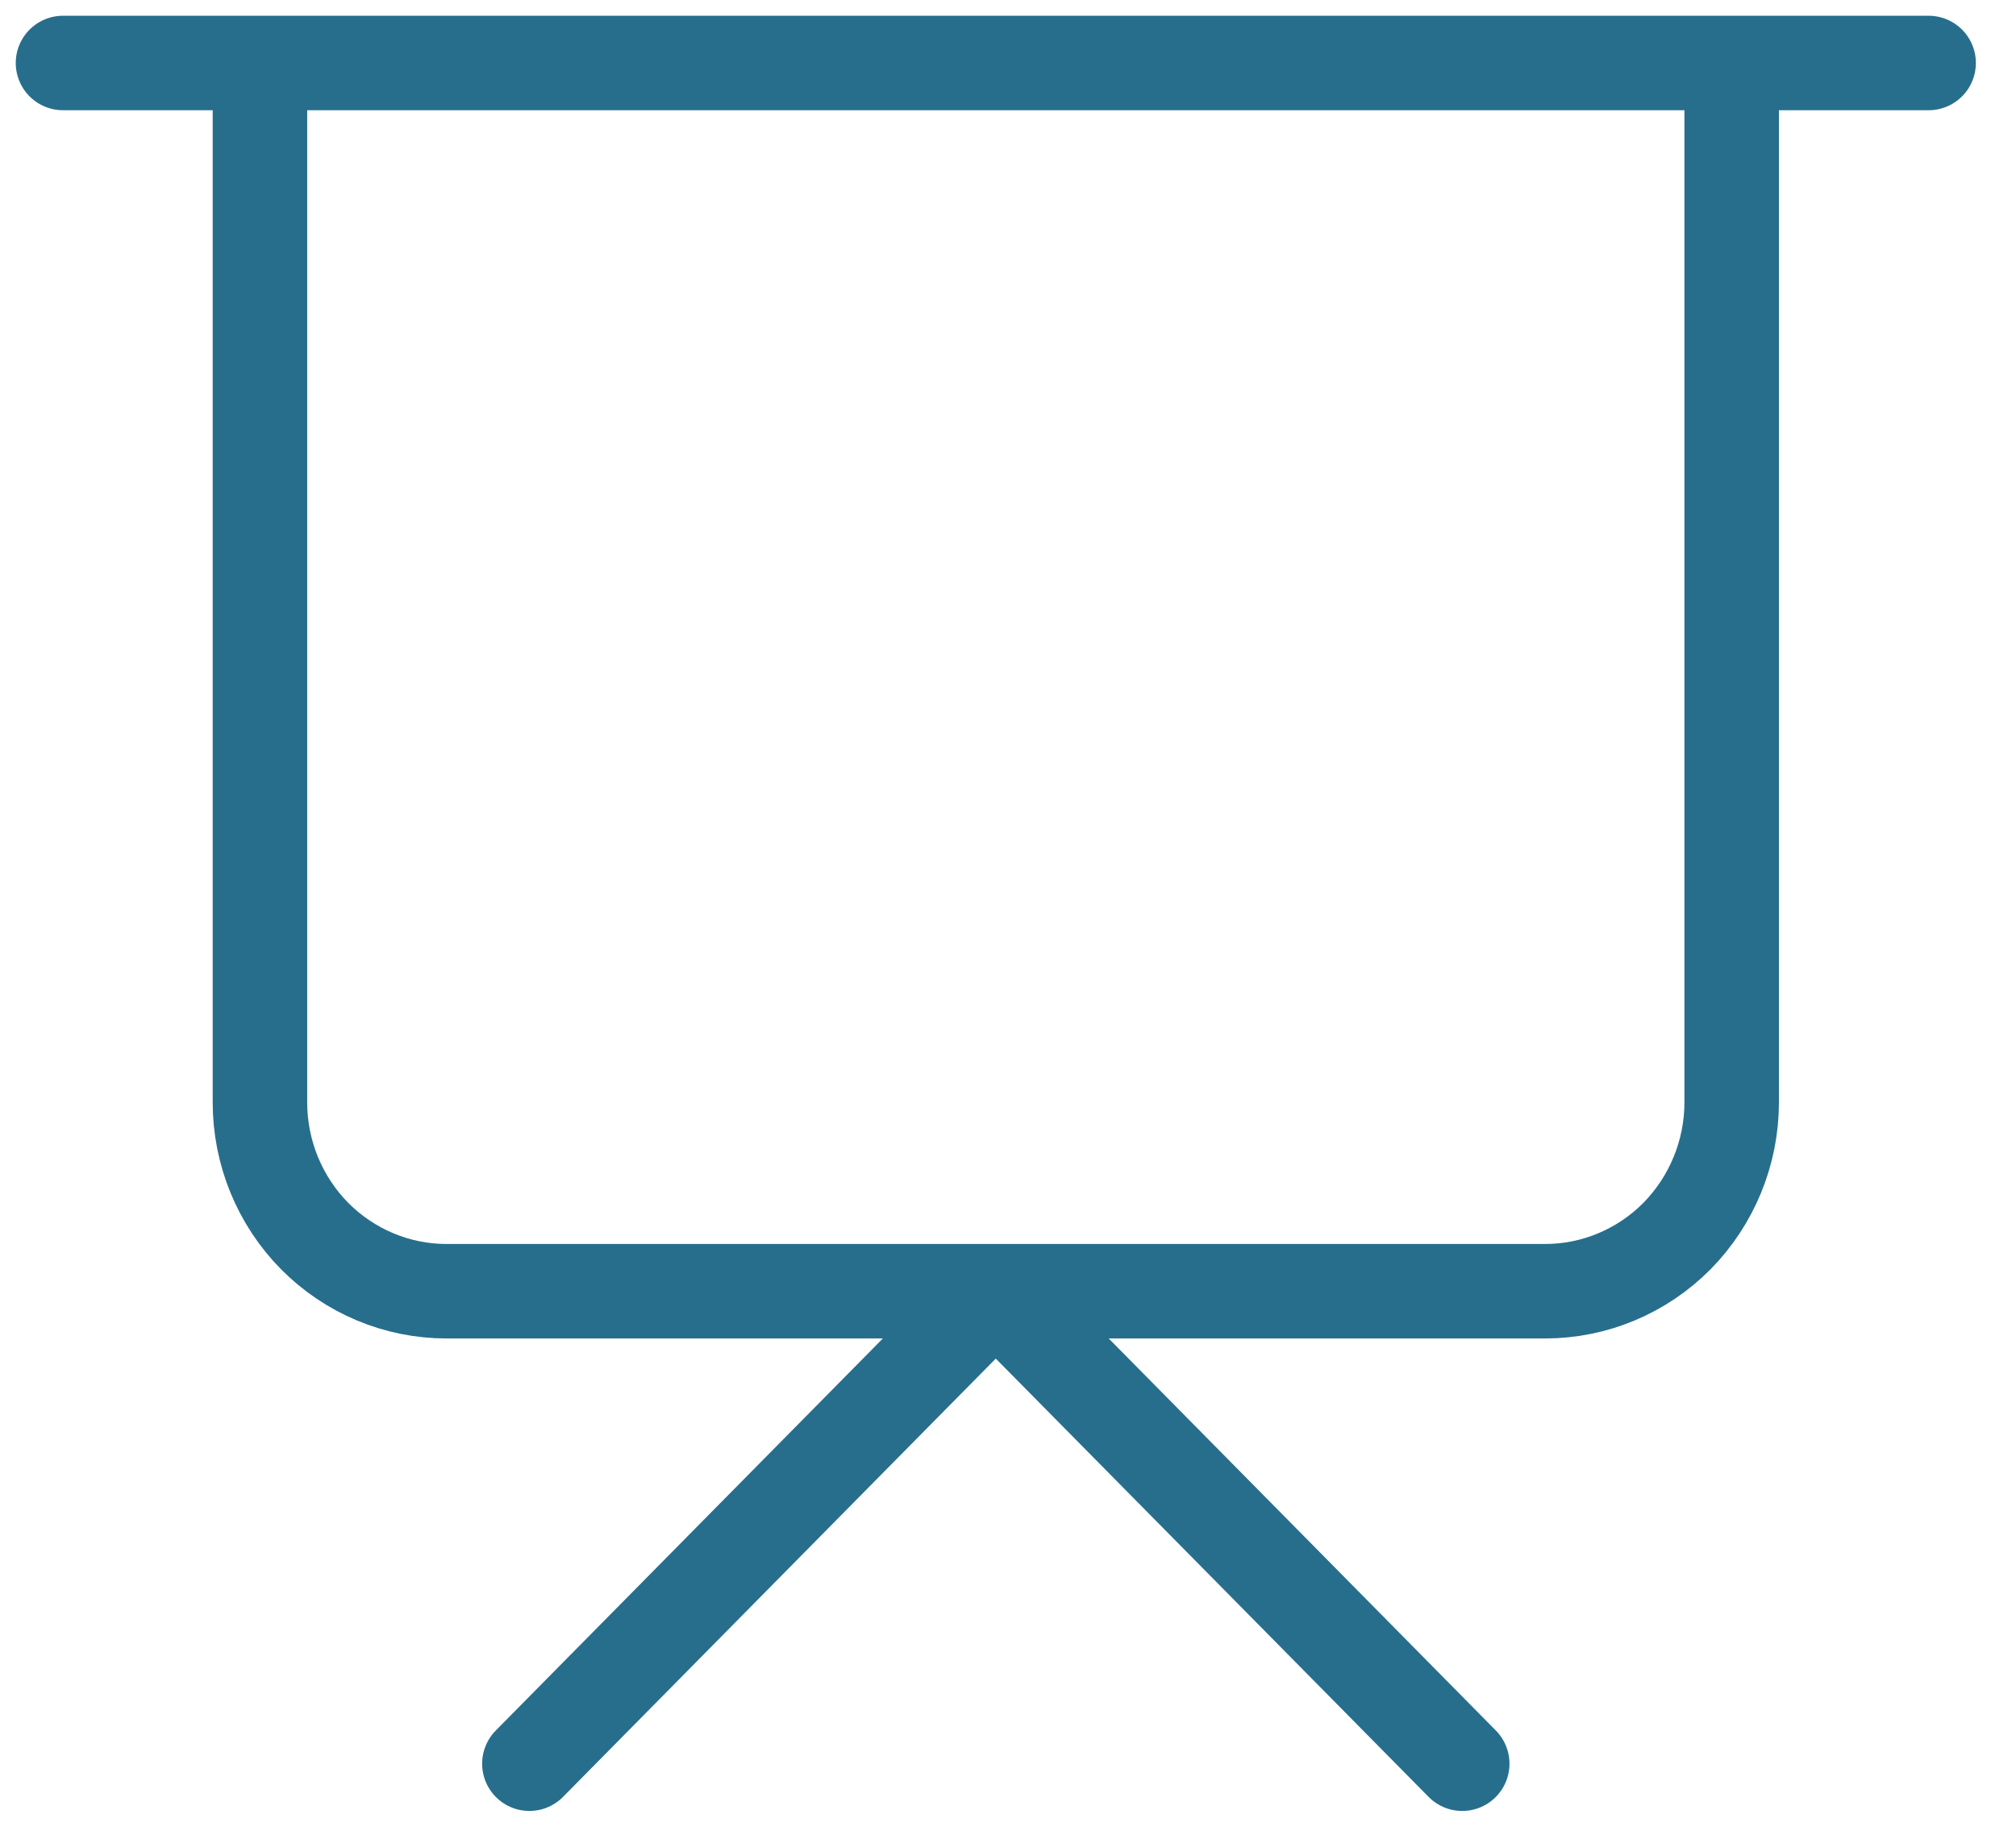
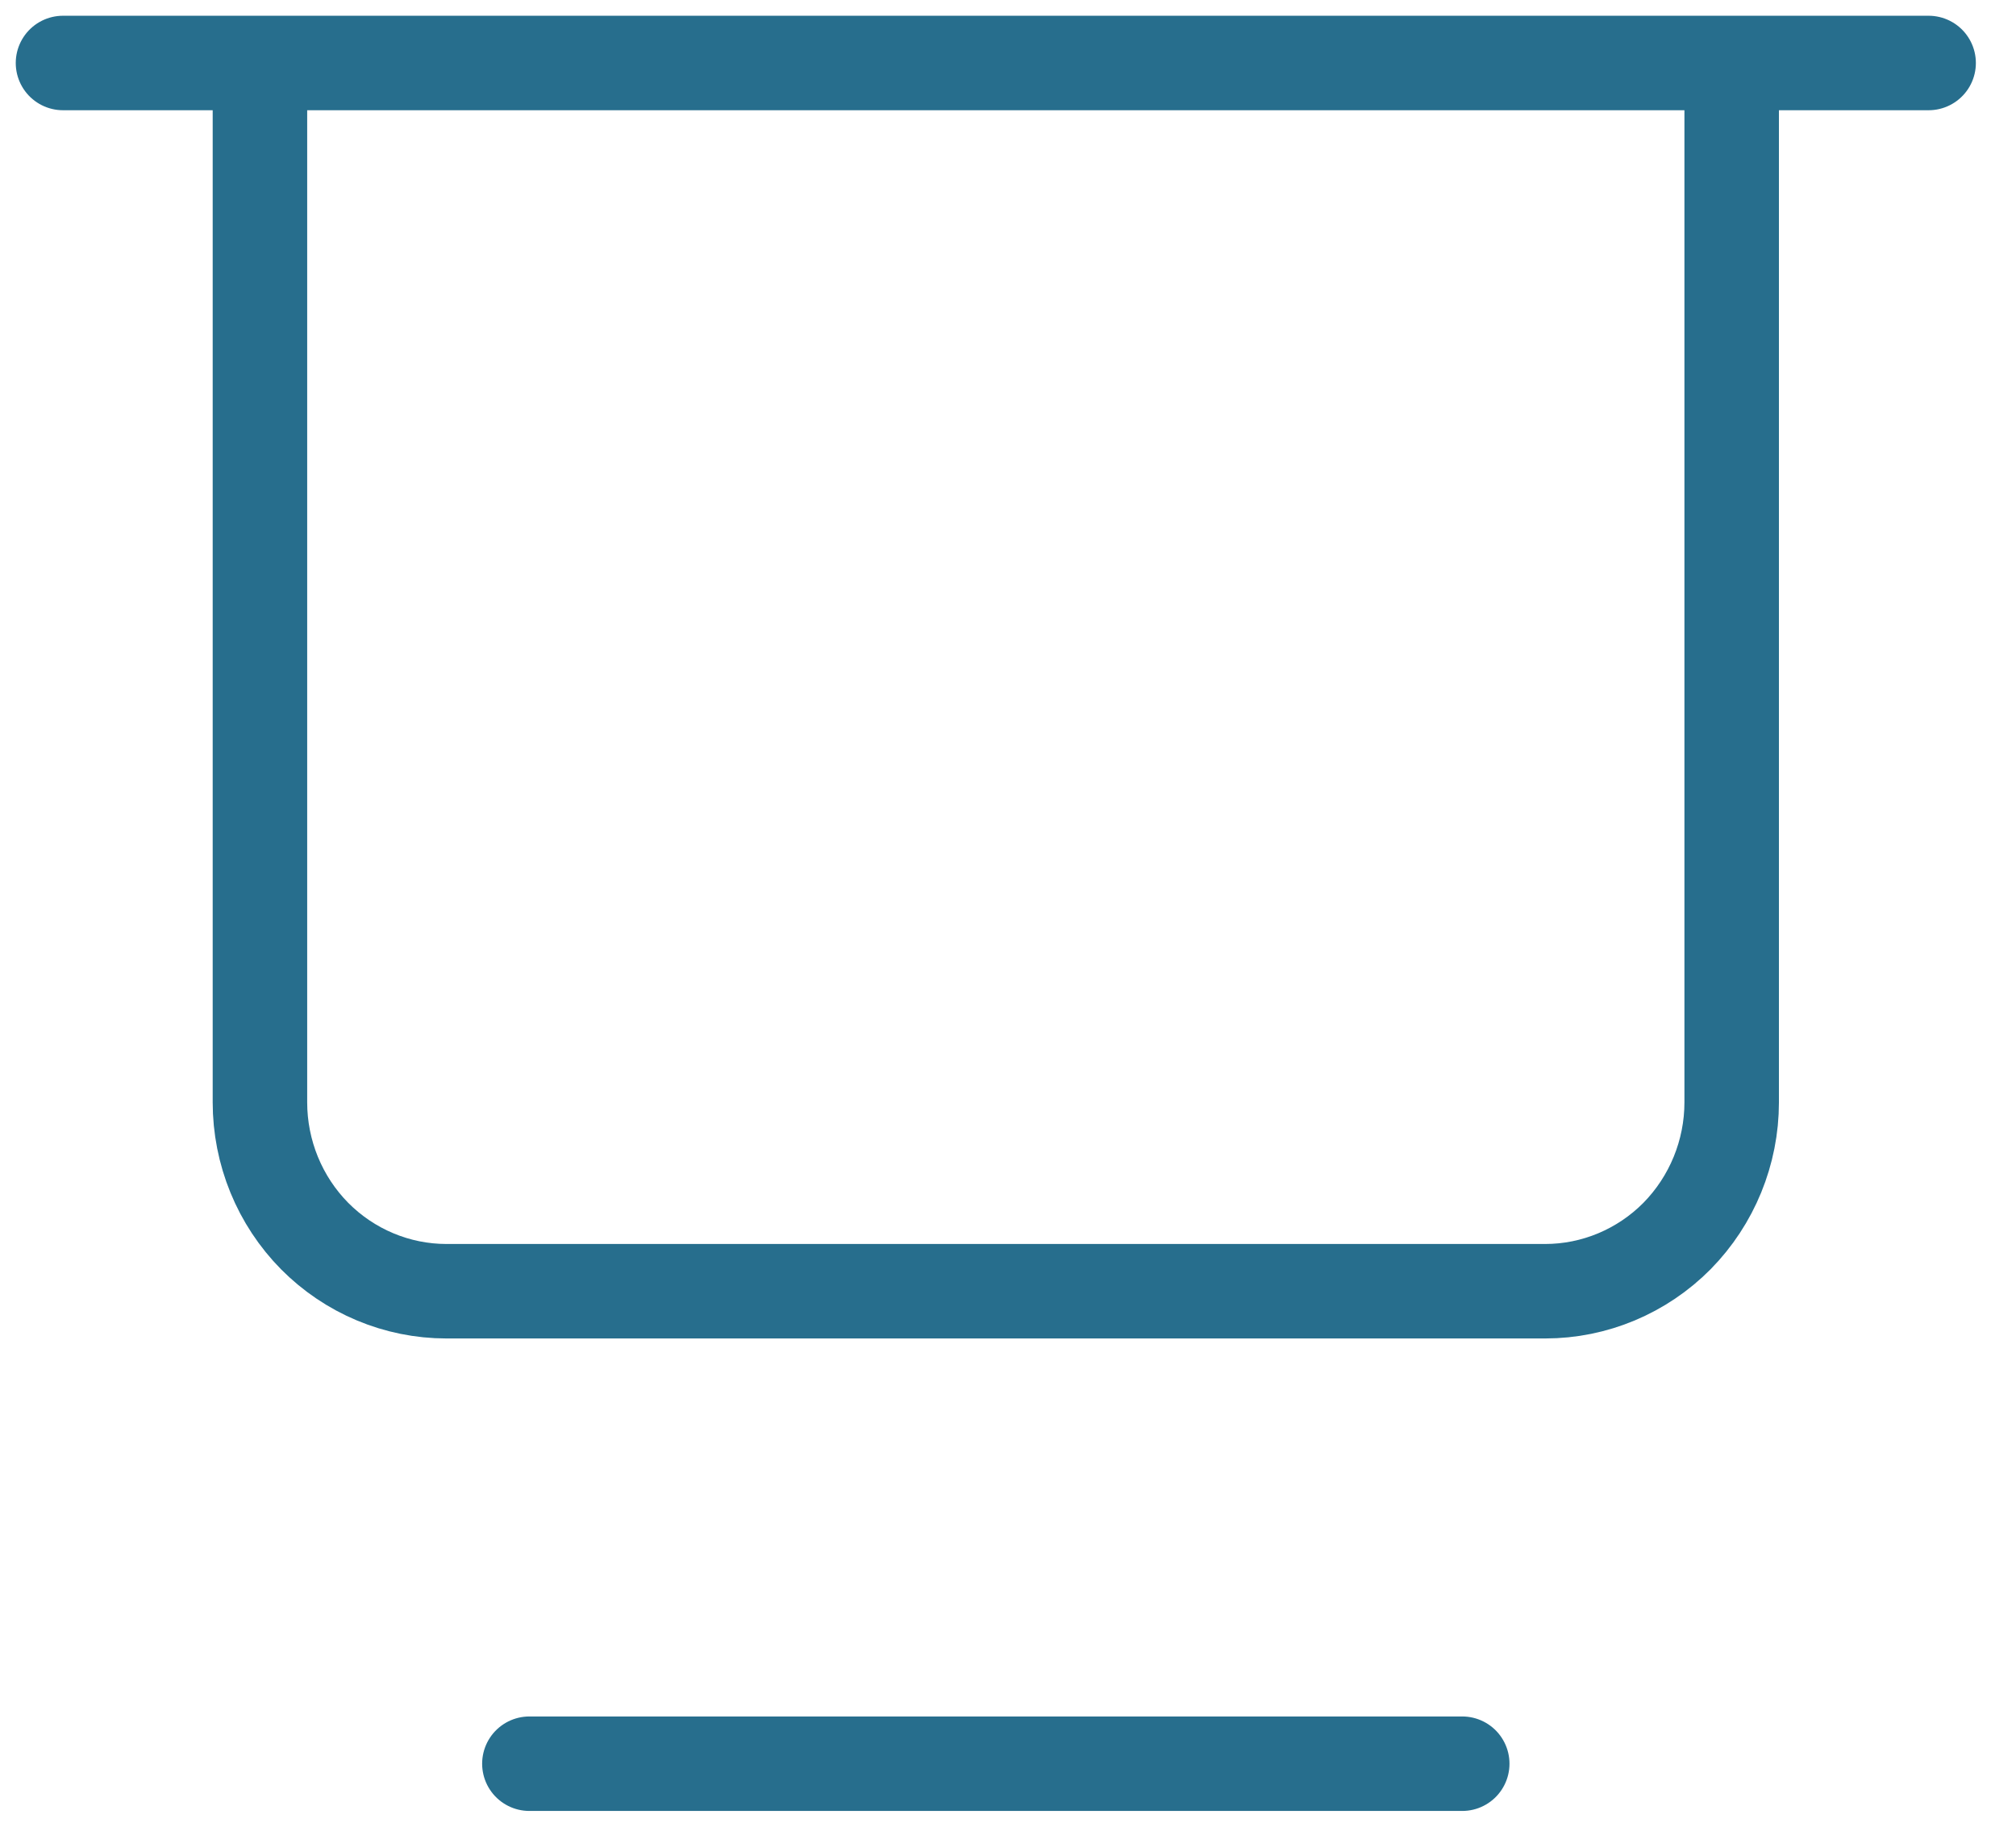
<svg xmlns="http://www.w3.org/2000/svg" width="32" height="29" viewBox="0 0 32 29" fill="none">
-   <path d="M1 1H30.613M27.487 1V17.5C27.487 18.295 27.174 19.058 26.62 19.622C26.064 20.183 25.311 20.499 24.526 20.499H7.087C6.302 20.499 5.549 20.183 4.993 19.622C4.719 19.344 4.501 19.014 4.352 18.65C4.203 18.286 4.126 17.895 4.126 17.5V1M8.403 28L15.806 20.501L23.21 28" stroke="#276E8D" stroke-width="1.5" stroke-linecap="round" stroke-linejoin="round" />
+   <path d="M1 1H30.613M27.487 1V17.5C27.487 18.295 27.174 19.058 26.62 19.622C26.064 20.183 25.311 20.499 24.526 20.499H7.087C6.302 20.499 5.549 20.183 4.993 19.622C4.719 19.344 4.501 19.014 4.352 18.65C4.203 18.286 4.126 17.895 4.126 17.5V1M8.403 28L23.21 28" stroke="#276E8D" stroke-width="1.5" stroke-linecap="round" stroke-linejoin="round" />
</svg>